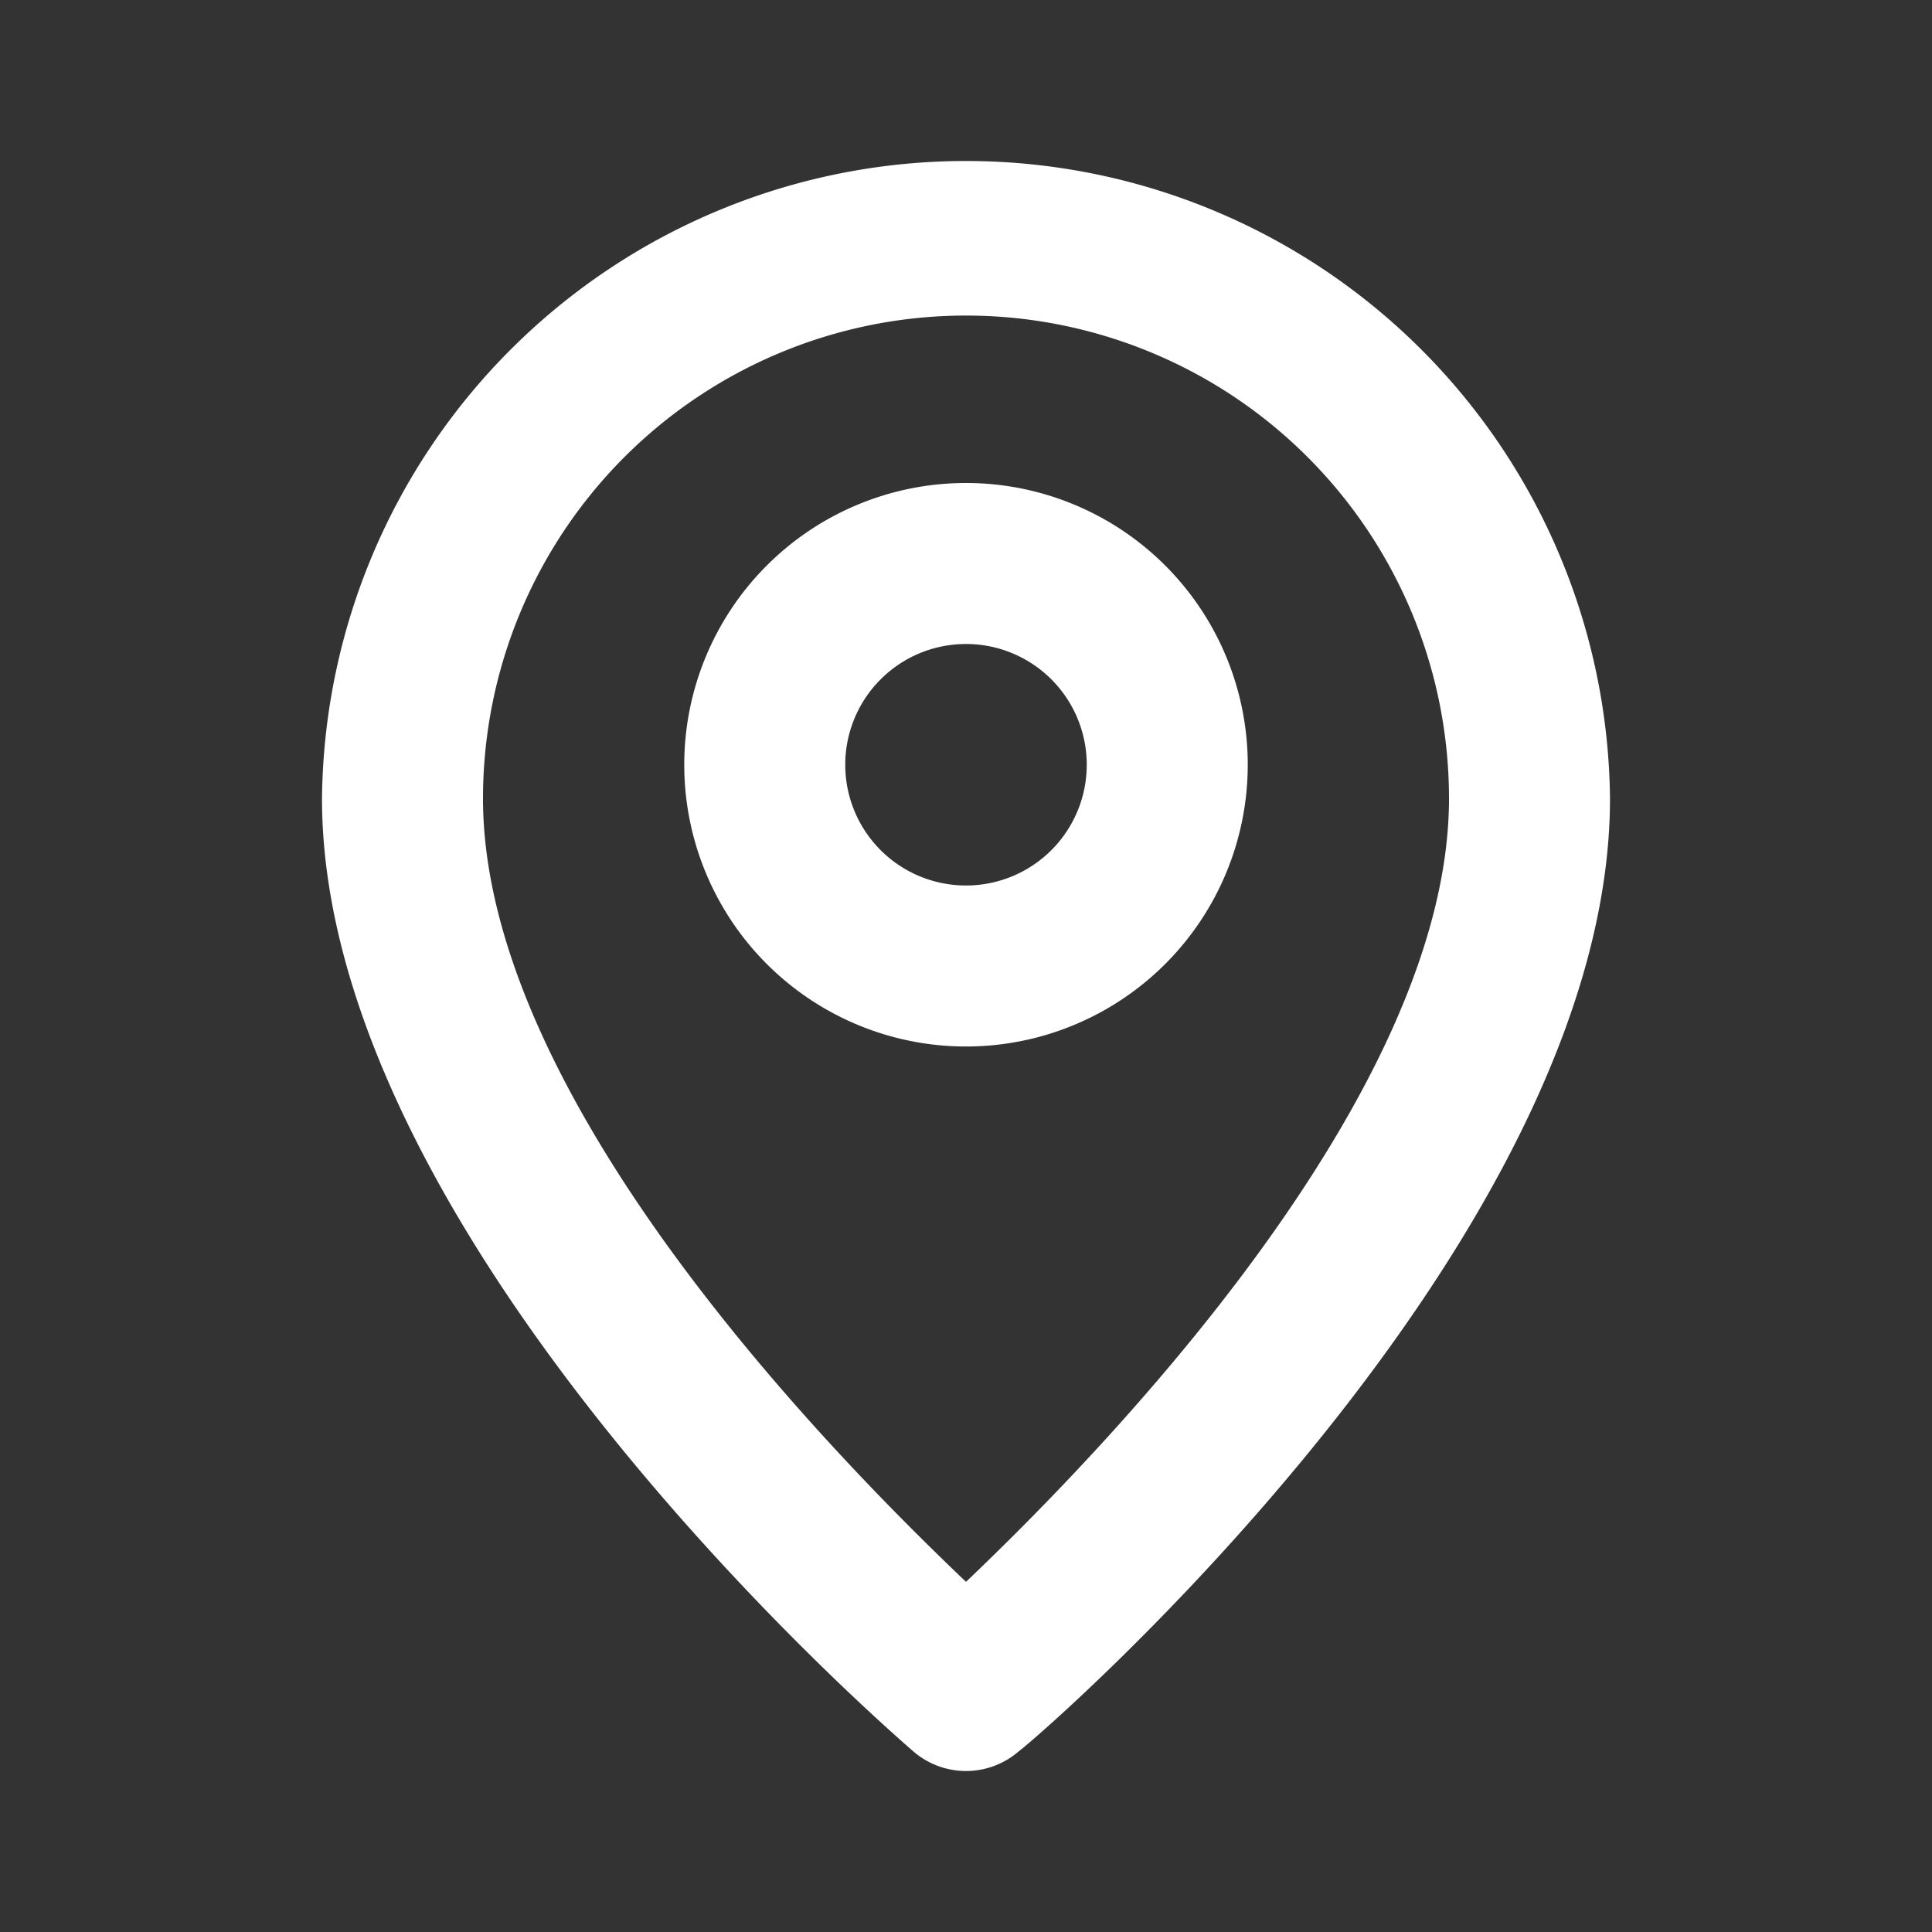
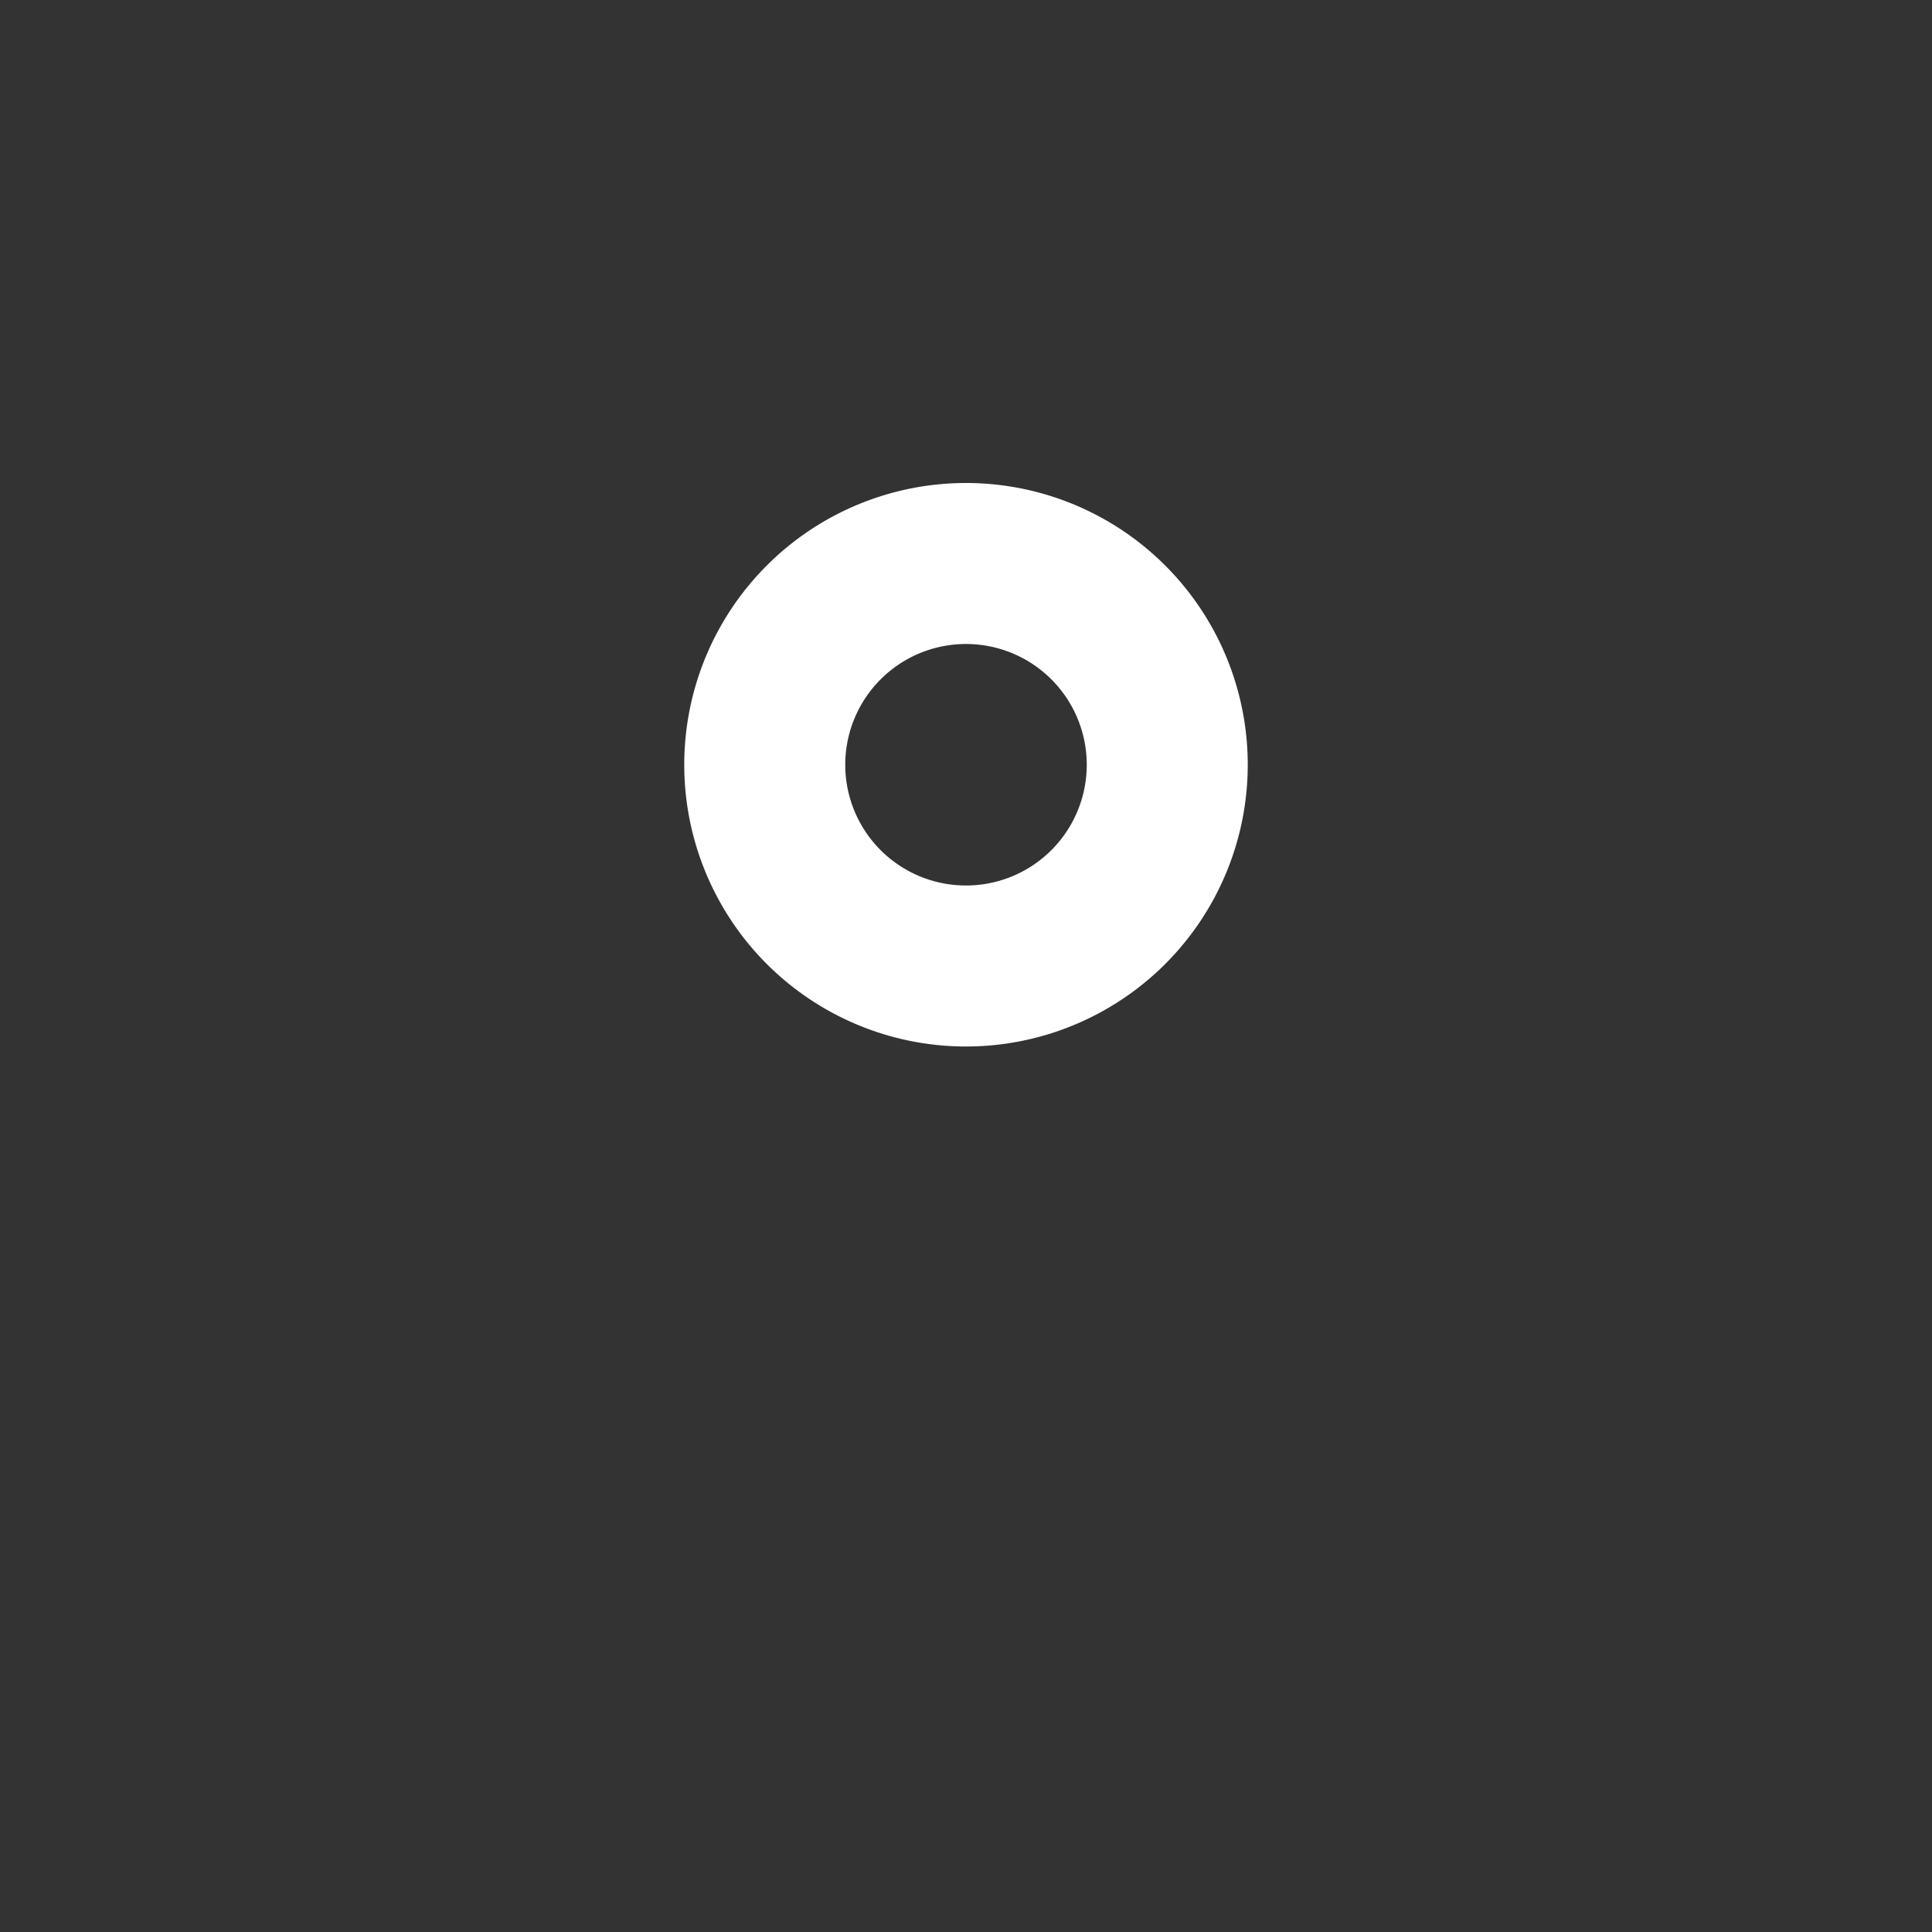
<svg xmlns="http://www.w3.org/2000/svg" width="1em" height="1em" viewBox="0 0 24 24">
  <rect x="0" y="0" width="24" height="24" fill="#333333" stroke="none" />
  <g id="evaPinOutline0">
    <g id="evaPinOutline1">
      <g id="evaPinOutline2" fill="white">
-         <path d="M12 2a8 8 0 0 0-8 7.92c0 5.48 7.05 11.58 7.35 11.84a1 1 0 0 0 1.3 0C13 21.5 20 15.4 20 9.92A8 8 0 0 0 12 2Zm0 17.65c-1.67-1.59-6-6-6-9.73a6 6 0 0 1 12 0c0 3.7-4.33 8.14-6 9.73Z" />
        <path d="M12 6a3.5 3.5 0 1 0 3.5 3.5A3.5 3.5 0 0 0 12 6Zm0 5a1.5 1.5 0 1 1 1.5-1.5A1.5 1.5 0 0 1 12 11Z" />
      </g>
    </g>
  </g>
</svg>